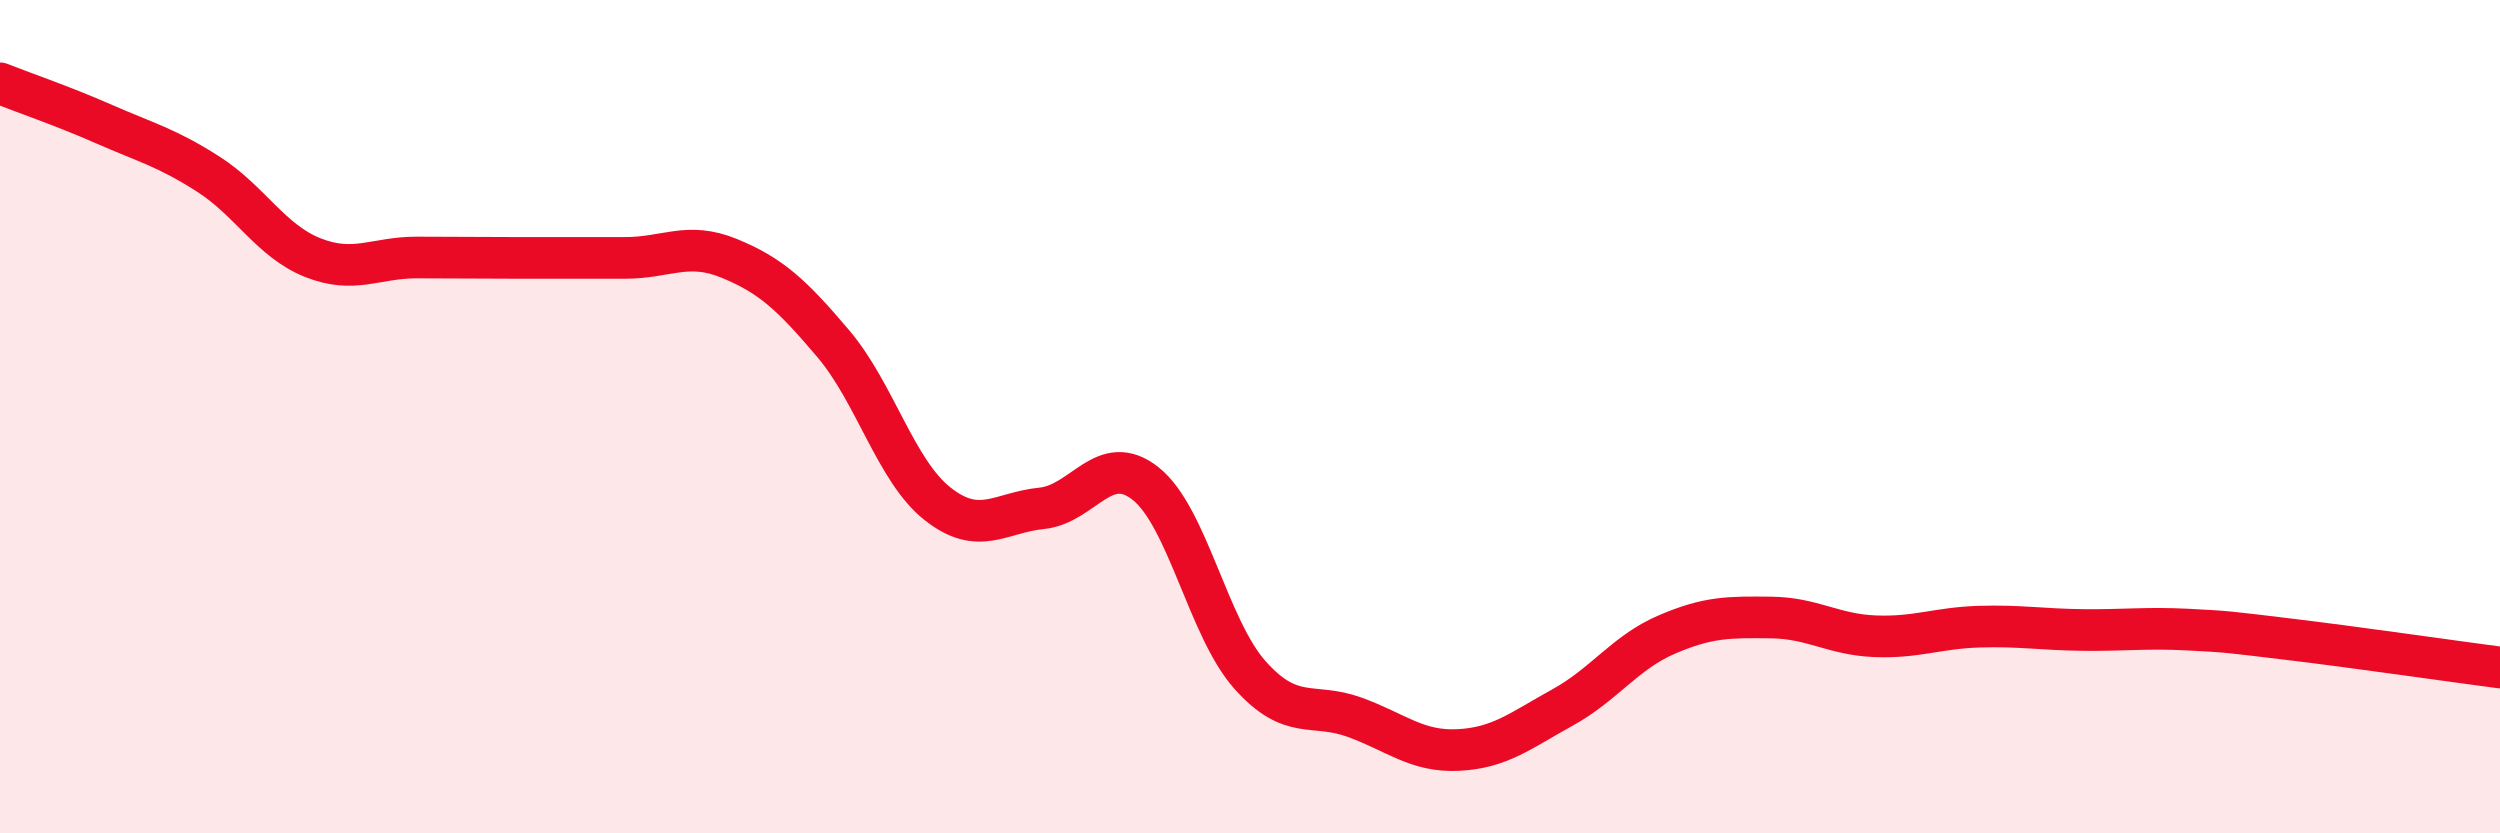
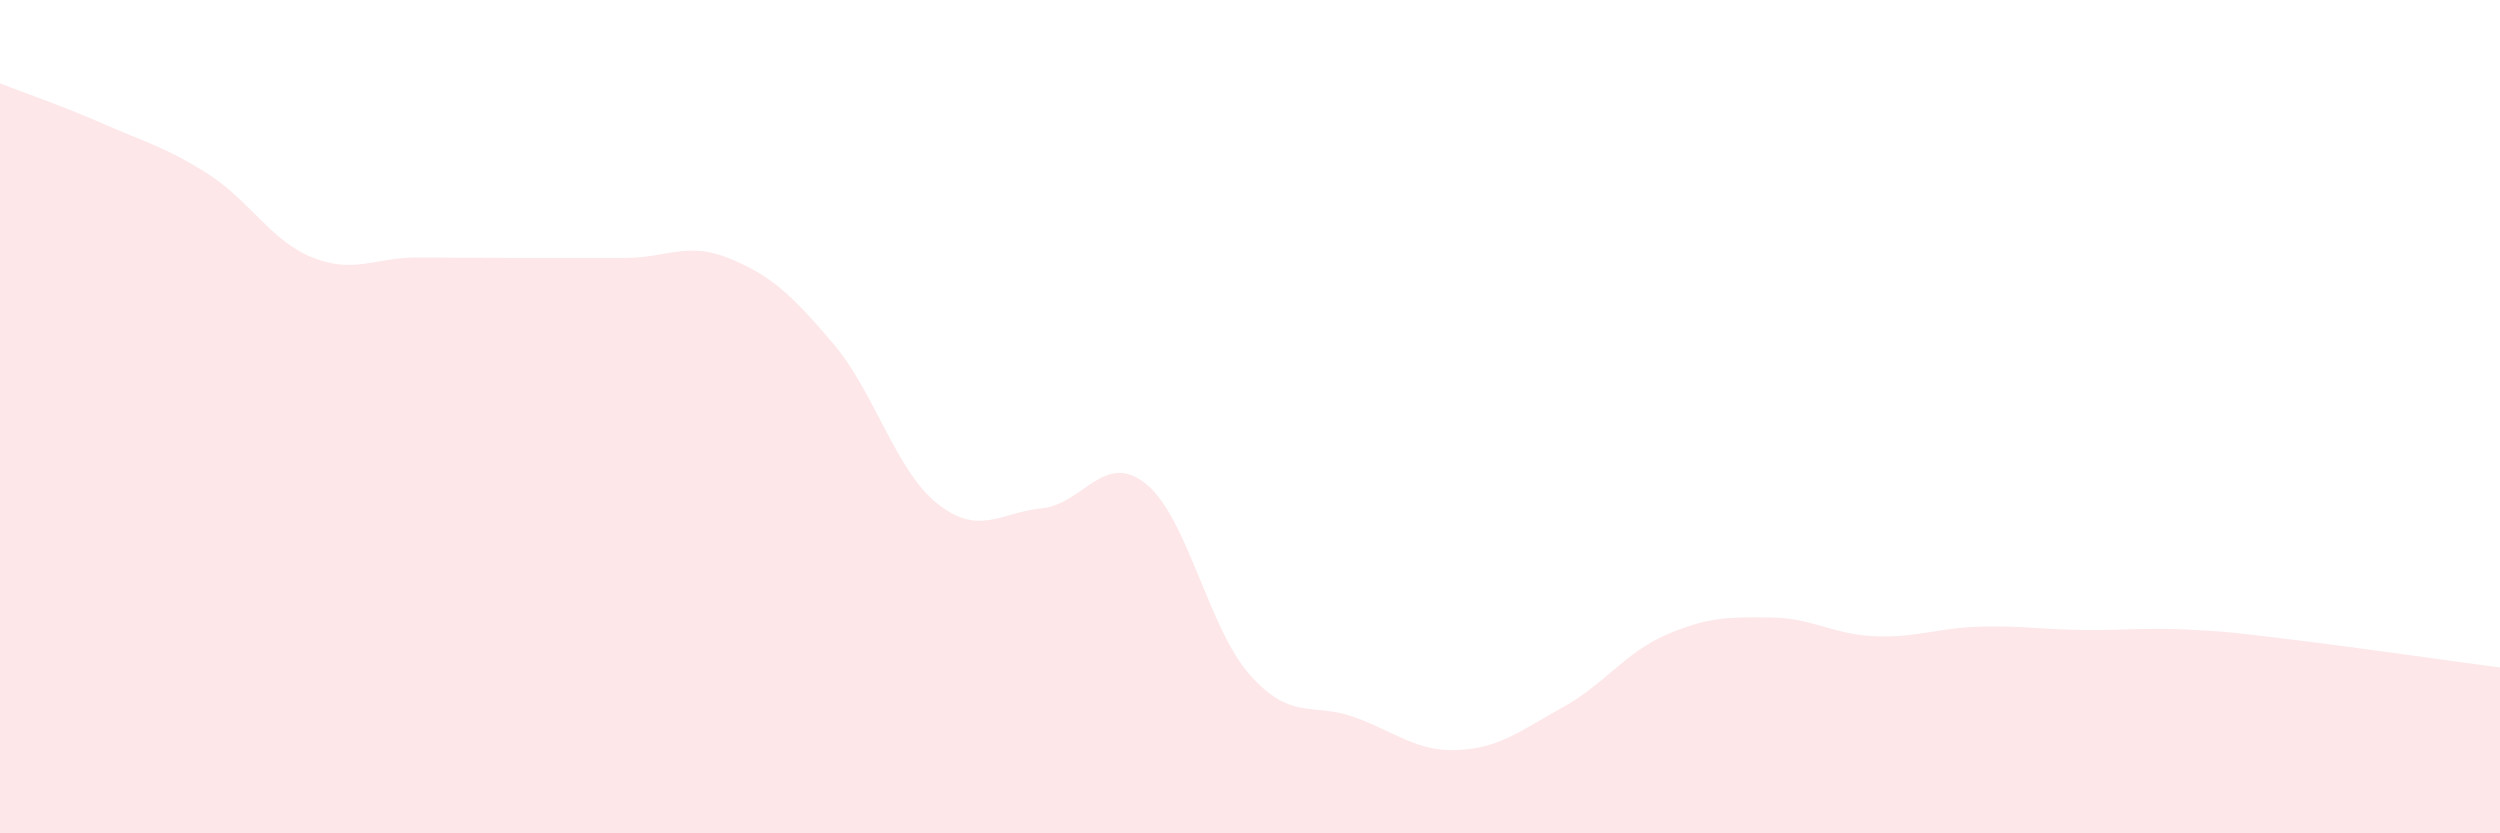
<svg xmlns="http://www.w3.org/2000/svg" width="60" height="20" viewBox="0 0 60 20">
  <path d="M 0,2 C 0.5,2.2 1.5,2.54 2.5,2.98 C 3.5,3.42 4,3.54 5,4.18 C 6,4.82 6.5,5.78 7.5,6.18 C 8.5,6.58 9,6.18 10,6.18 C 11,6.18 11.5,6.19 12.5,6.19 C 13.5,6.19 14,6.19 15,6.19 C 16,6.19 16.5,5.79 17.5,6.2 C 18.5,6.61 19,7.07 20,8.25 C 21,9.43 21.5,11.3 22.5,12.09 C 23.5,12.88 24,12.3 25,12.2 C 26,12.1 26.5,10.81 27.5,11.61 C 28.5,12.41 29,15.08 30,16.2 C 31,17.32 31.5,16.85 32.5,17.21 C 33.5,17.57 34,18.05 35,18 C 36,17.95 36.5,17.53 37.5,16.98 C 38.5,16.43 39,15.66 40,15.23 C 41,14.8 41.5,14.81 42.5,14.82 C 43.5,14.83 44,15.23 45,15.27 C 46,15.31 46.5,15.07 47.5,15.04 C 48.5,15.01 49,15.11 50,15.12 C 51,15.13 51.5,15.06 52.5,15.11 C 53.5,15.16 53.5,15.17 55,15.35 C 56.5,15.53 59,15.89 60,16.02L60 20L0 20Z" fill="#EB0A25" opacity="0.1" stroke-linecap="round" stroke-linejoin="round" />
-   <path d="M 0,2 C 0.5,2.2 1.5,2.54 2.5,2.98 C 3.5,3.42 4,3.54 5,4.18 C 6,4.82 6.5,5.78 7.5,6.18 C 8.5,6.58 9,6.18 10,6.18 C 11,6.18 11.5,6.19 12.5,6.19 C 13.5,6.19 14,6.19 15,6.19 C 16,6.19 16.5,5.79 17.5,6.2 C 18.5,6.61 19,7.07 20,8.25 C 21,9.43 21.5,11.3 22.5,12.09 C 23.5,12.88 24,12.3 25,12.2 C 26,12.1 26.5,10.81 27.5,11.61 C 28.5,12.41 29,15.08 30,16.2 C 31,17.32 31.5,16.85 32.5,17.21 C 33.5,17.57 34,18.05 35,18 C 36,17.95 36.5,17.53 37.5,16.98 C 38.5,16.43 39,15.66 40,15.23 C 41,14.8 41.5,14.81 42.5,14.82 C 43.5,14.83 44,15.23 45,15.27 C 46,15.31 46.5,15.07 47.5,15.04 C 48.5,15.01 49,15.11 50,15.12 C 51,15.13 51.5,15.06 52.5,15.11 C 53.5,15.16 53.5,15.17 55,15.35 C 56.5,15.53 59,15.89 60,16.02" stroke="#EB0A25" stroke-width="1" fill="none" stroke-linecap="round" stroke-linejoin="round" />
</svg>